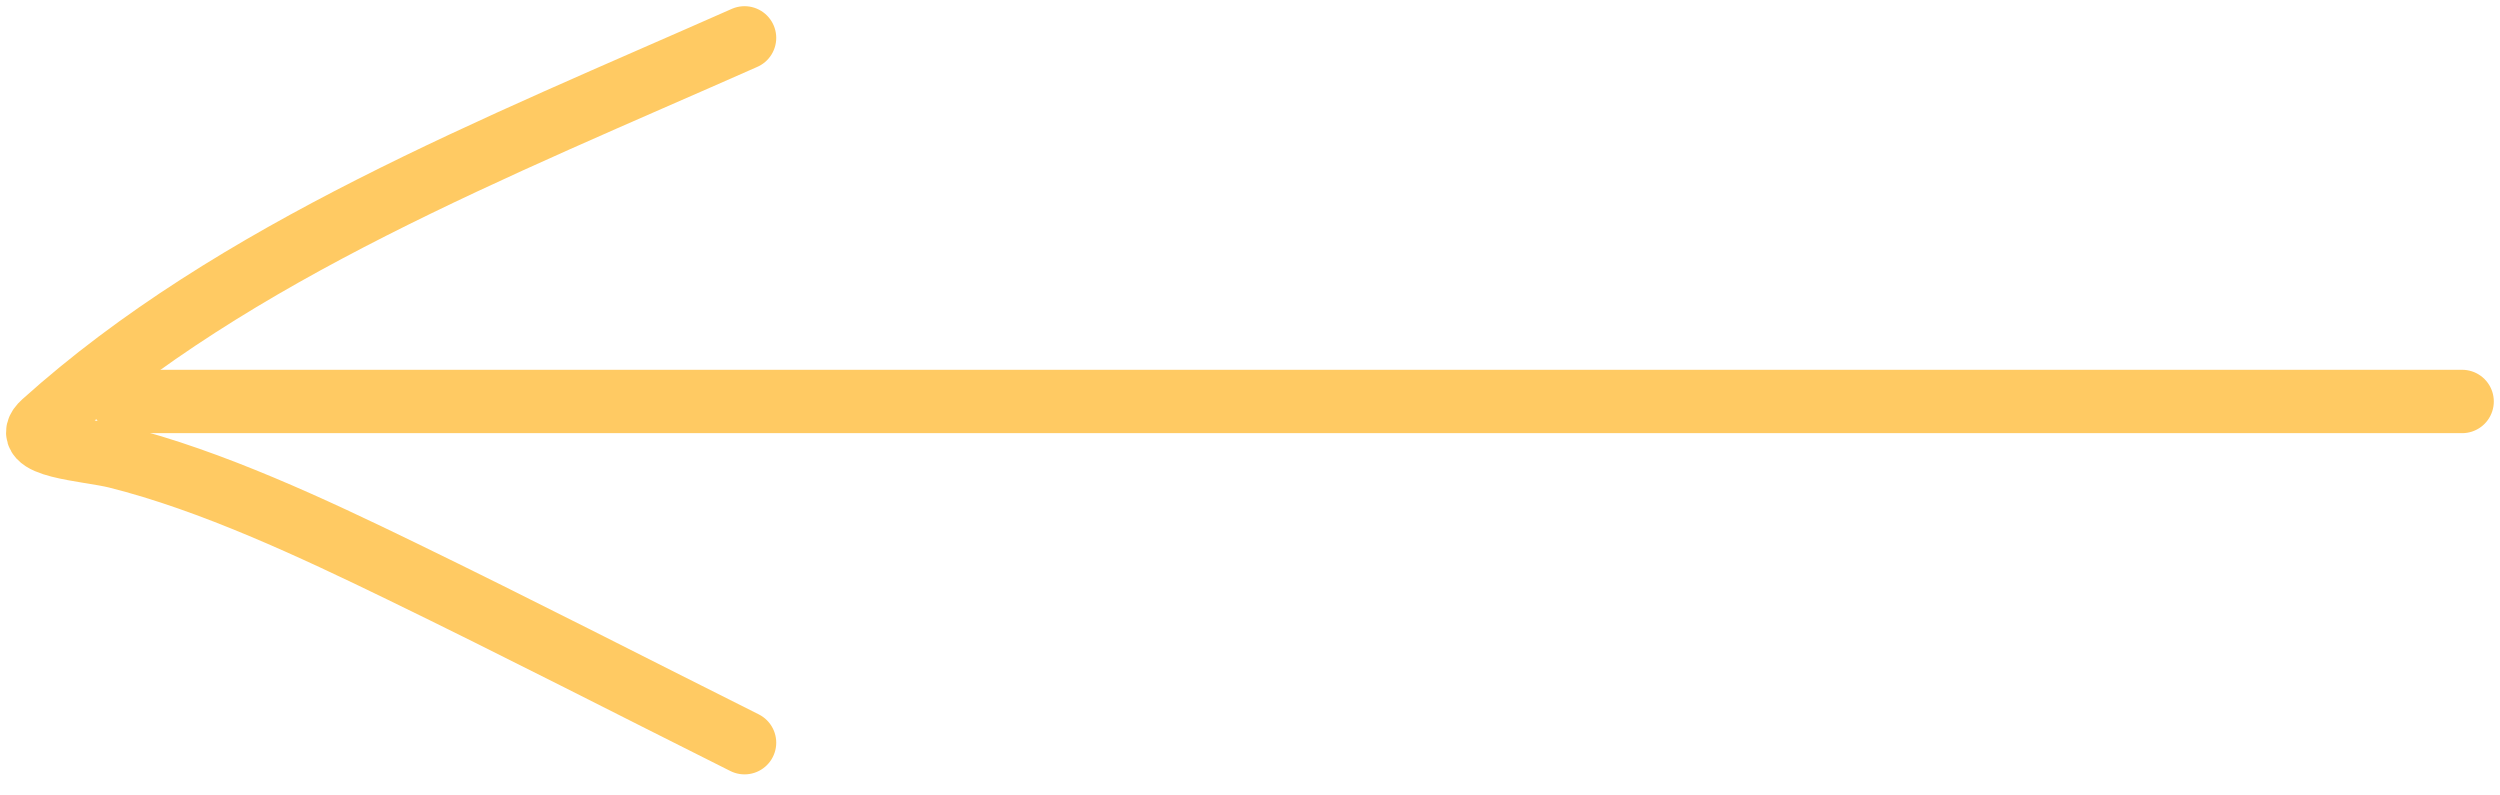
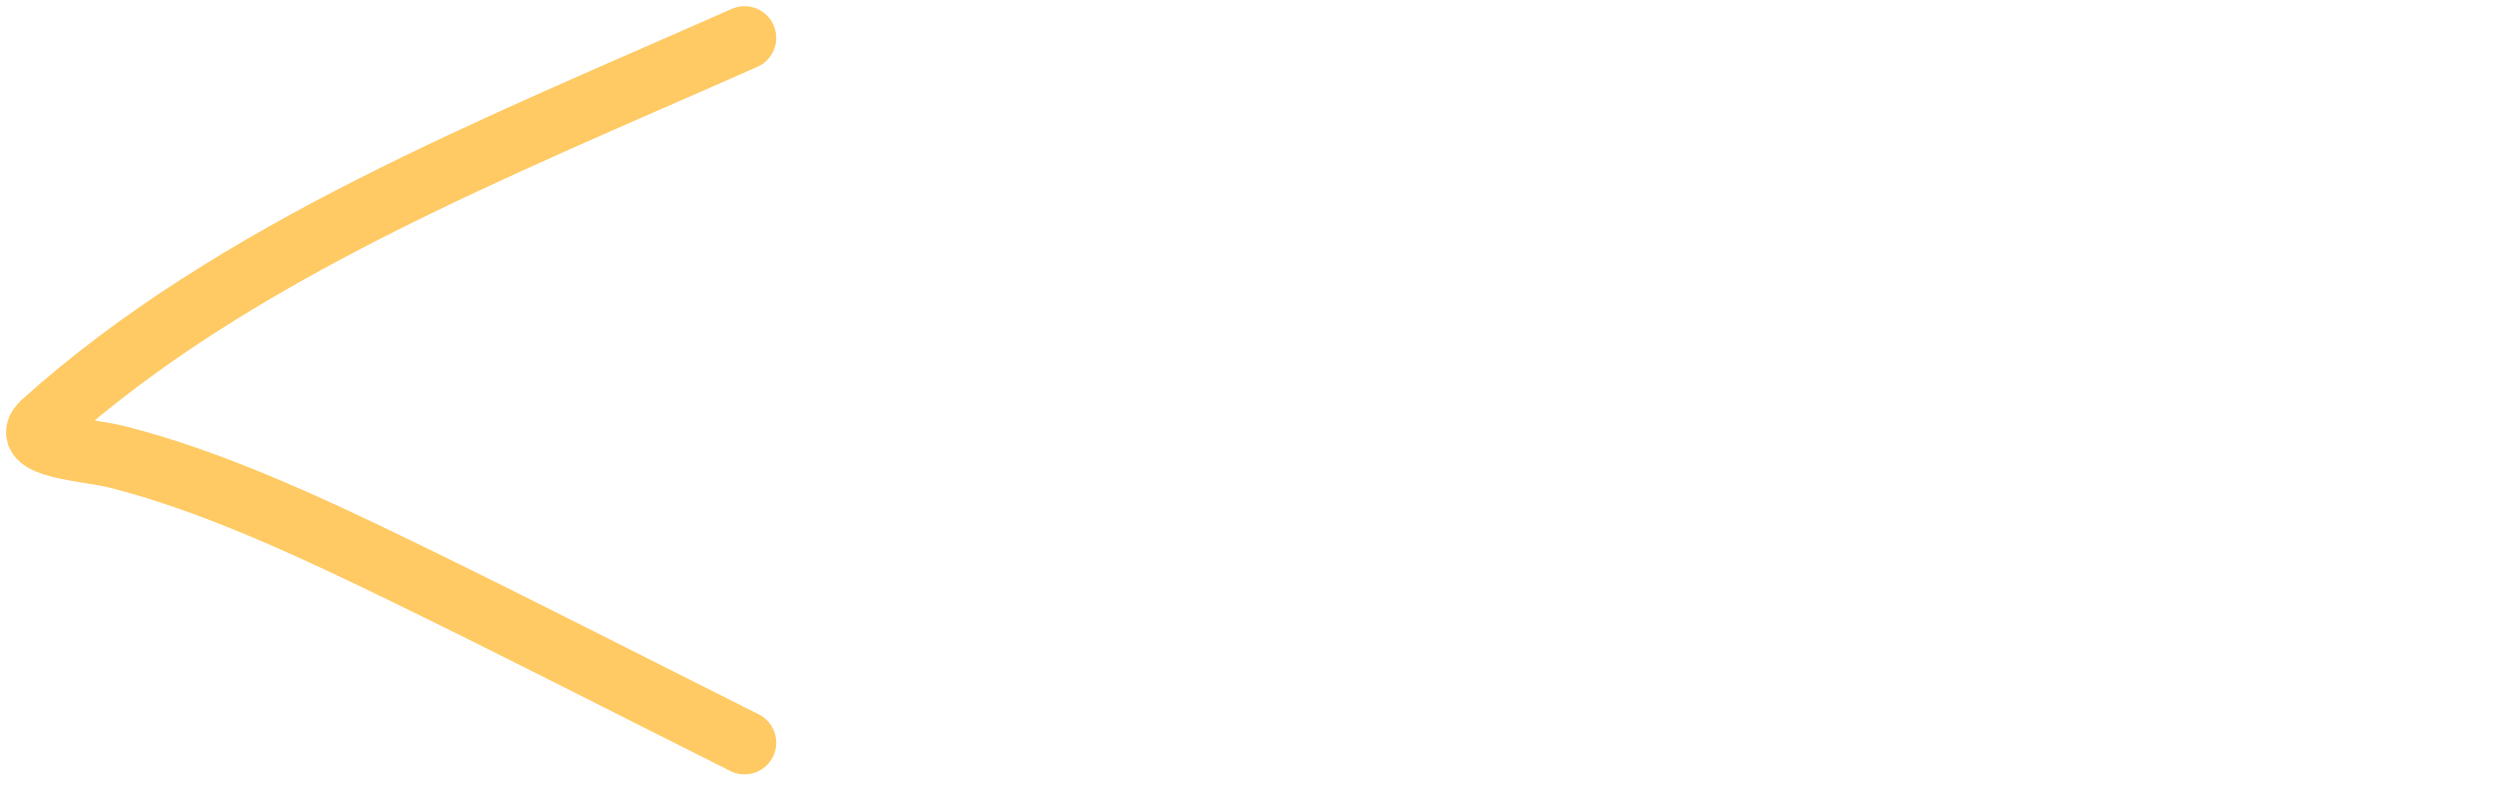
<svg xmlns="http://www.w3.org/2000/svg" width="66" height="21" viewBox="0 0 66 21" fill="none">
  <path d="M19.656 1C13.057 3.921 6.176 6.638 1.148 11.163C0.456 11.786 2.309 11.866 3.077 12.058C5.583 12.685 8.271 13.947 10.598 15.078C13.633 16.552 16.721 18.139 19.656 19.607" stroke="#FFCA63" stroke-width="1.673" stroke-linecap="round" />
-   <path d="M65 10.599L3.235 10.599" stroke="#FFCA63" stroke-width="1.673" stroke-linecap="round" />
</svg>